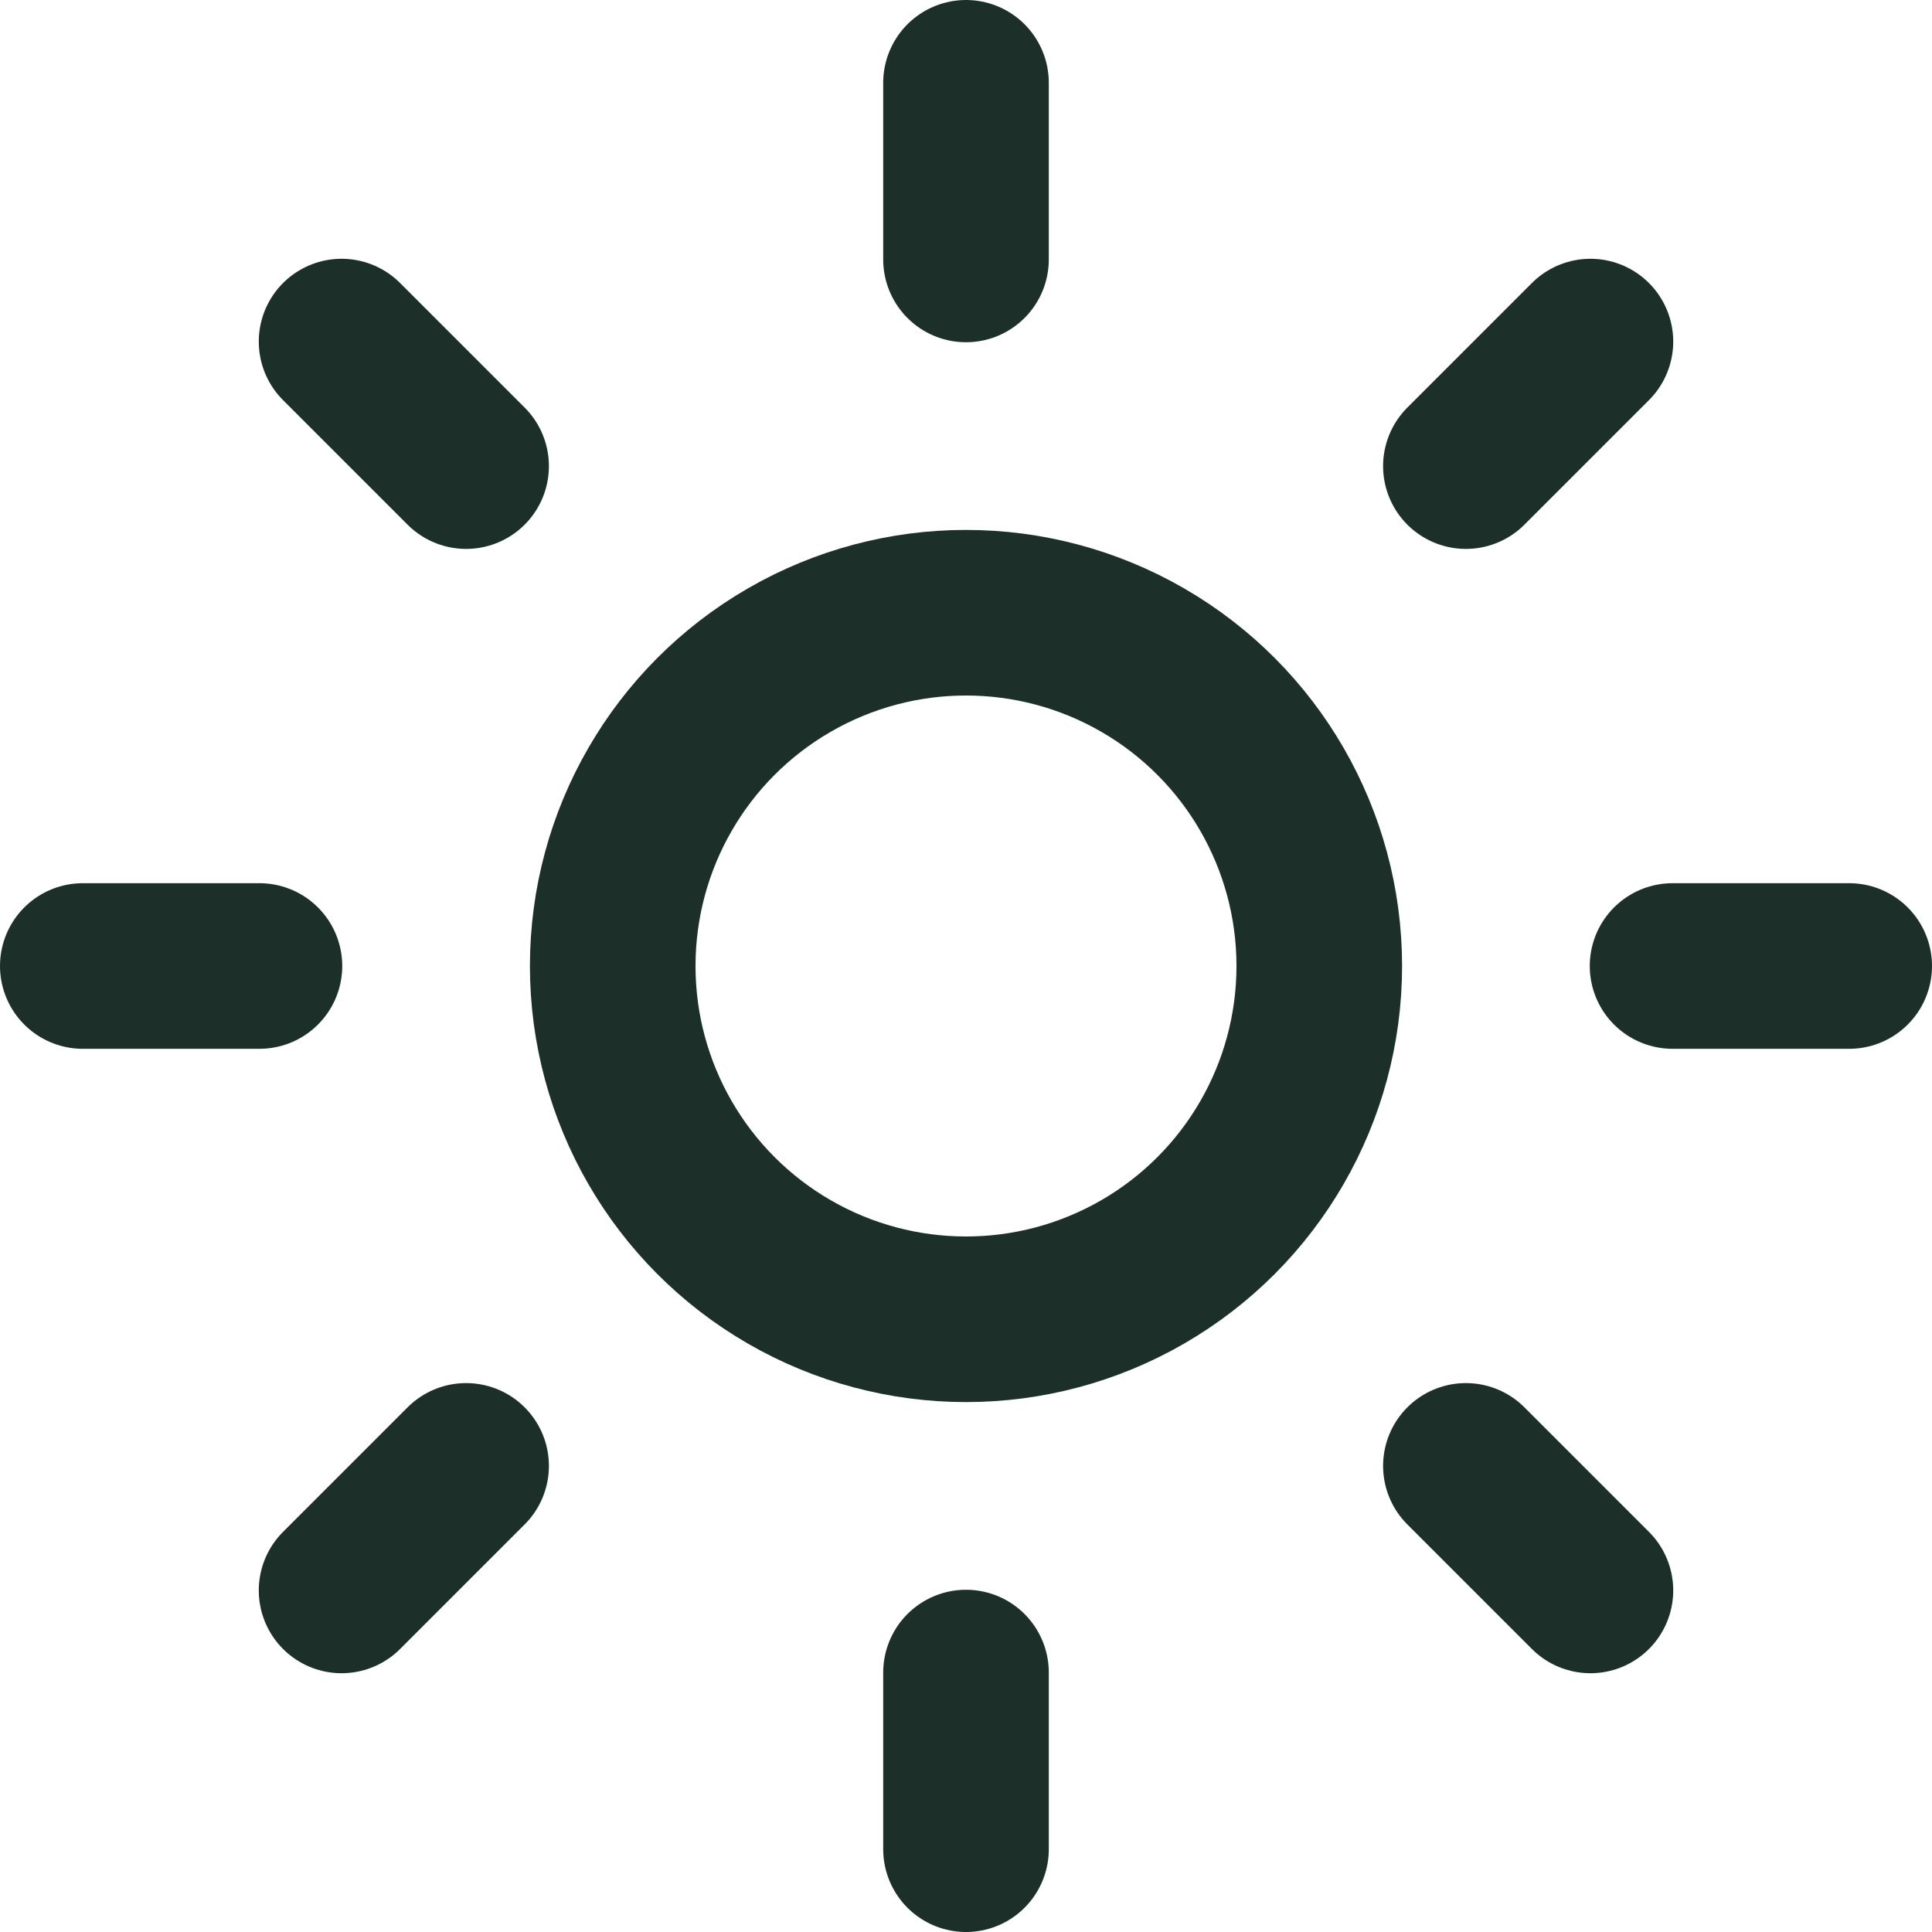
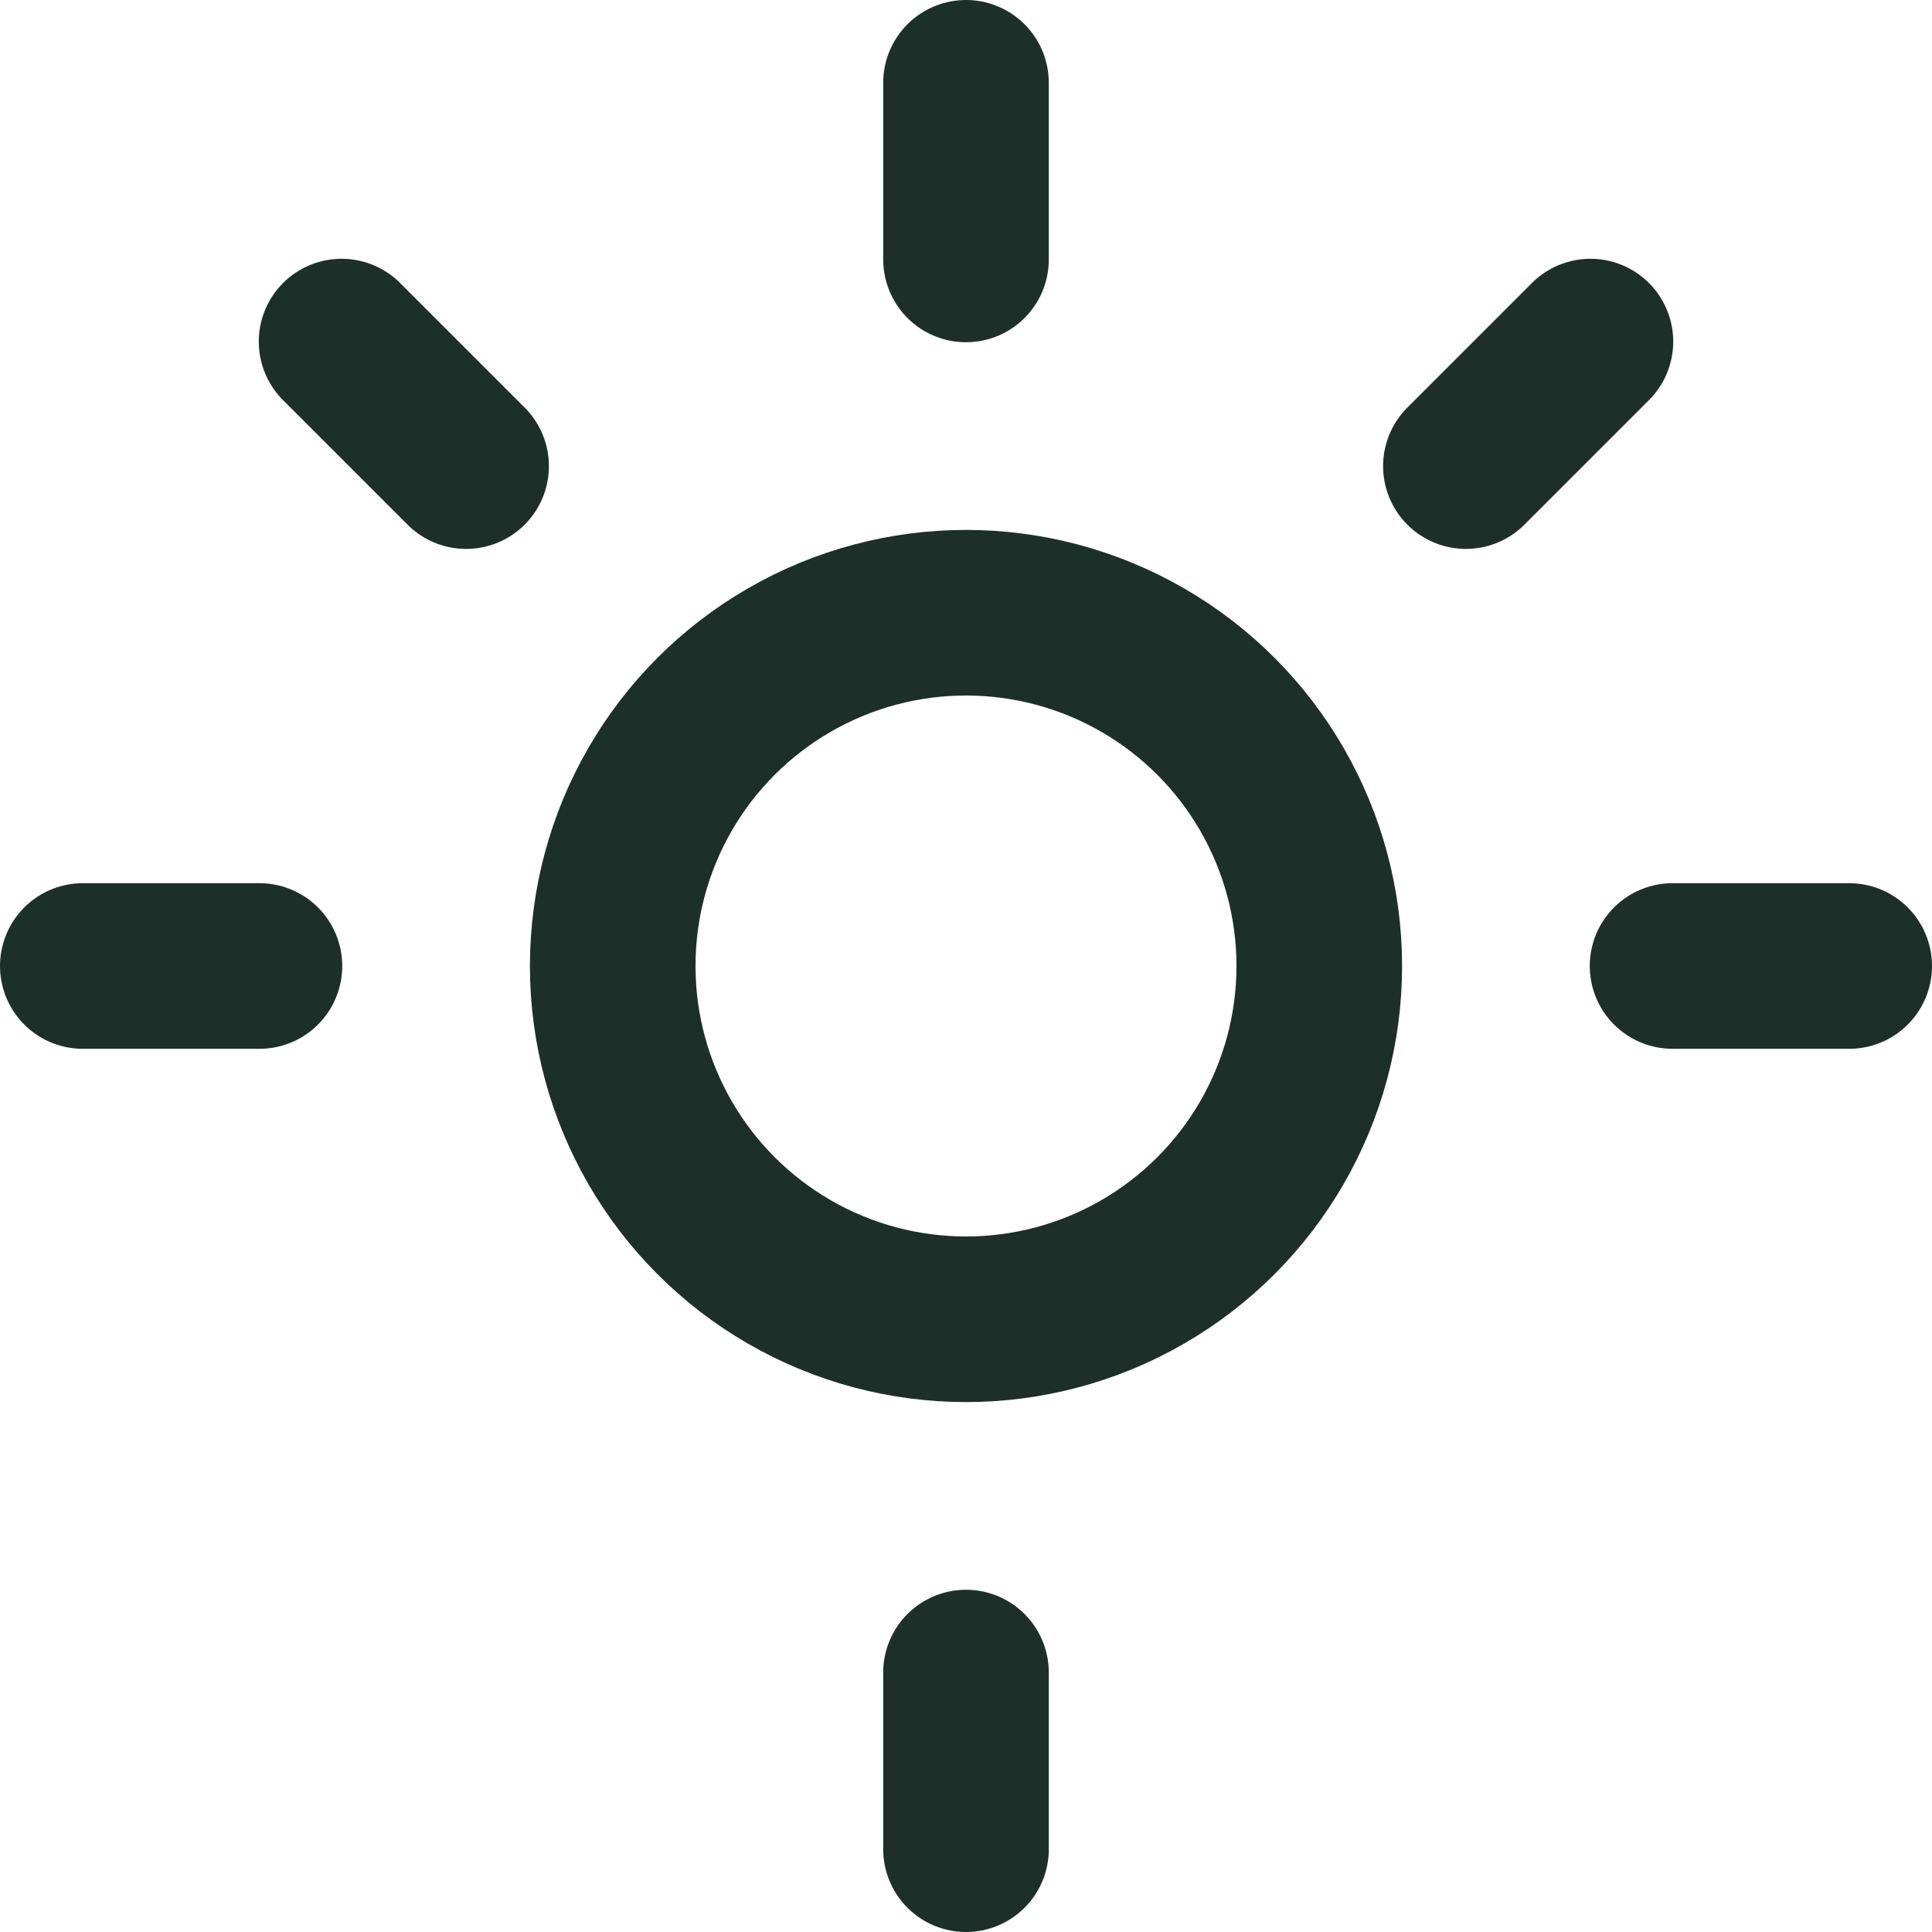
<svg xmlns="http://www.w3.org/2000/svg" width="35" height="35" viewBox="0 0 35 35">
  <g id="sun" transform="translate(-0.5 -0.5)">
    <circle id="Ellipse_32" data-name="Ellipse 32" cx="6.4" cy="6.4" r="6.4" transform="translate(11.6 11.6)" fill="none" stroke="#1c3029" stroke-linecap="round" stroke-linejoin="round" stroke-width="3" />
    <path id="Tracé_13538" data-name="Tracé 13538" d="M12,2V5.2" transform="translate(6)" fill="none" stroke="#1c3029" stroke-linecap="round" stroke-linejoin="round" stroke-width="3" />
    <path id="Tracé_13539" data-name="Tracé 13539" d="M12,20v3.2" transform="translate(6 10.8)" fill="none" stroke="#1c3029" stroke-linecap="round" stroke-linejoin="round" stroke-width="3" />
    <path id="Tracé_13540" data-name="Tracé 13540" d="M4.93,4.93,7.186,7.186" transform="translate(1.758 1.758)" fill="none" stroke="#1c3029" stroke-linecap="round" stroke-linejoin="round" stroke-width="3" />
-     <path id="Tracé_13541" data-name="Tracé 13541" d="M17.66,17.66l2.256,2.256" transform="translate(9.396 9.396)" fill="none" stroke="#1c3029" stroke-linecap="round" stroke-linejoin="round" stroke-width="3" />
    <path id="Tracé_13542" data-name="Tracé 13542" d="M2,12H5.2" transform="translate(0 6)" fill="none" stroke="#1c3029" stroke-linecap="round" stroke-linejoin="round" stroke-width="3" />
    <path id="Tracé_13543" data-name="Tracé 13543" d="M20,12h3.2" transform="translate(10.8 6)" fill="none" stroke="#1c3029" stroke-linecap="round" stroke-linejoin="round" stroke-width="3" />
-     <path id="Tracé_13544" data-name="Tracé 13544" d="M7.186,17.66,4.93,19.916" transform="translate(1.758 9.396)" fill="none" stroke="#1c3029" stroke-linecap="round" stroke-linejoin="round" stroke-width="3" />
    <path id="Tracé_13545" data-name="Tracé 13545" d="M19.916,4.93,17.66,7.186" transform="translate(9.396 1.758)" fill="none" stroke="#1c3029" stroke-linecap="round" stroke-linejoin="round" stroke-width="3" />
  </g>
</svg>